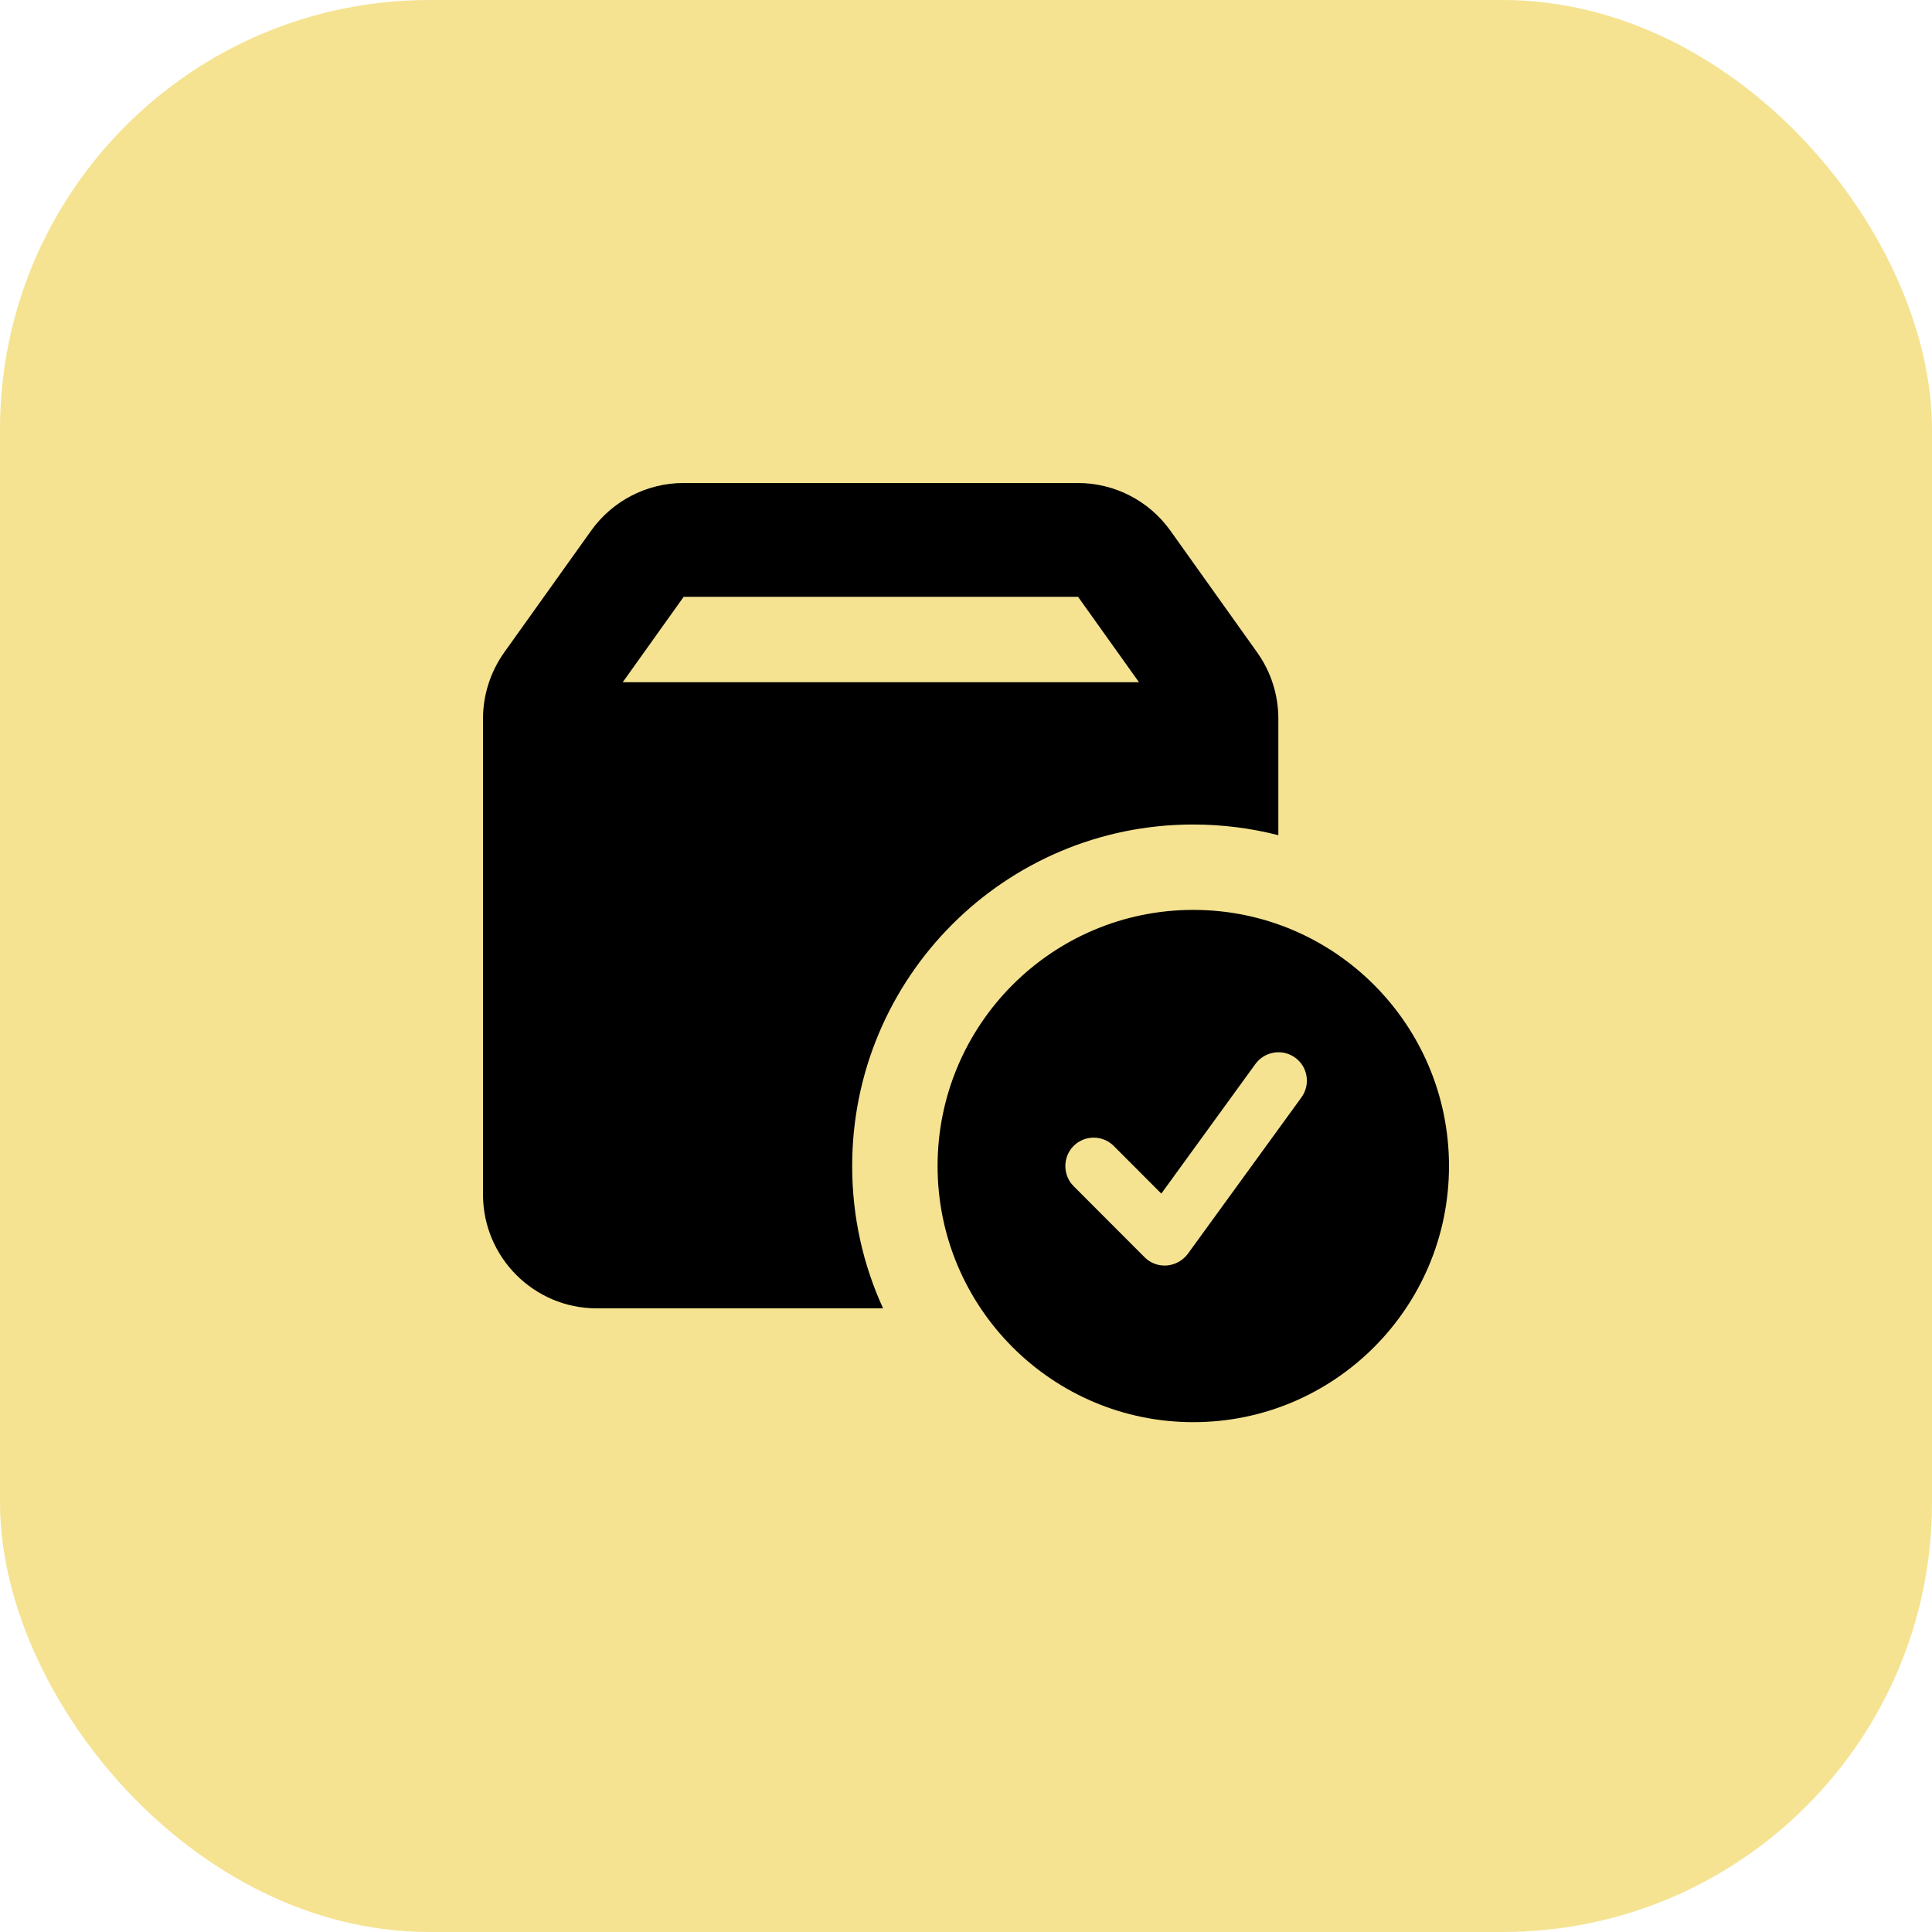
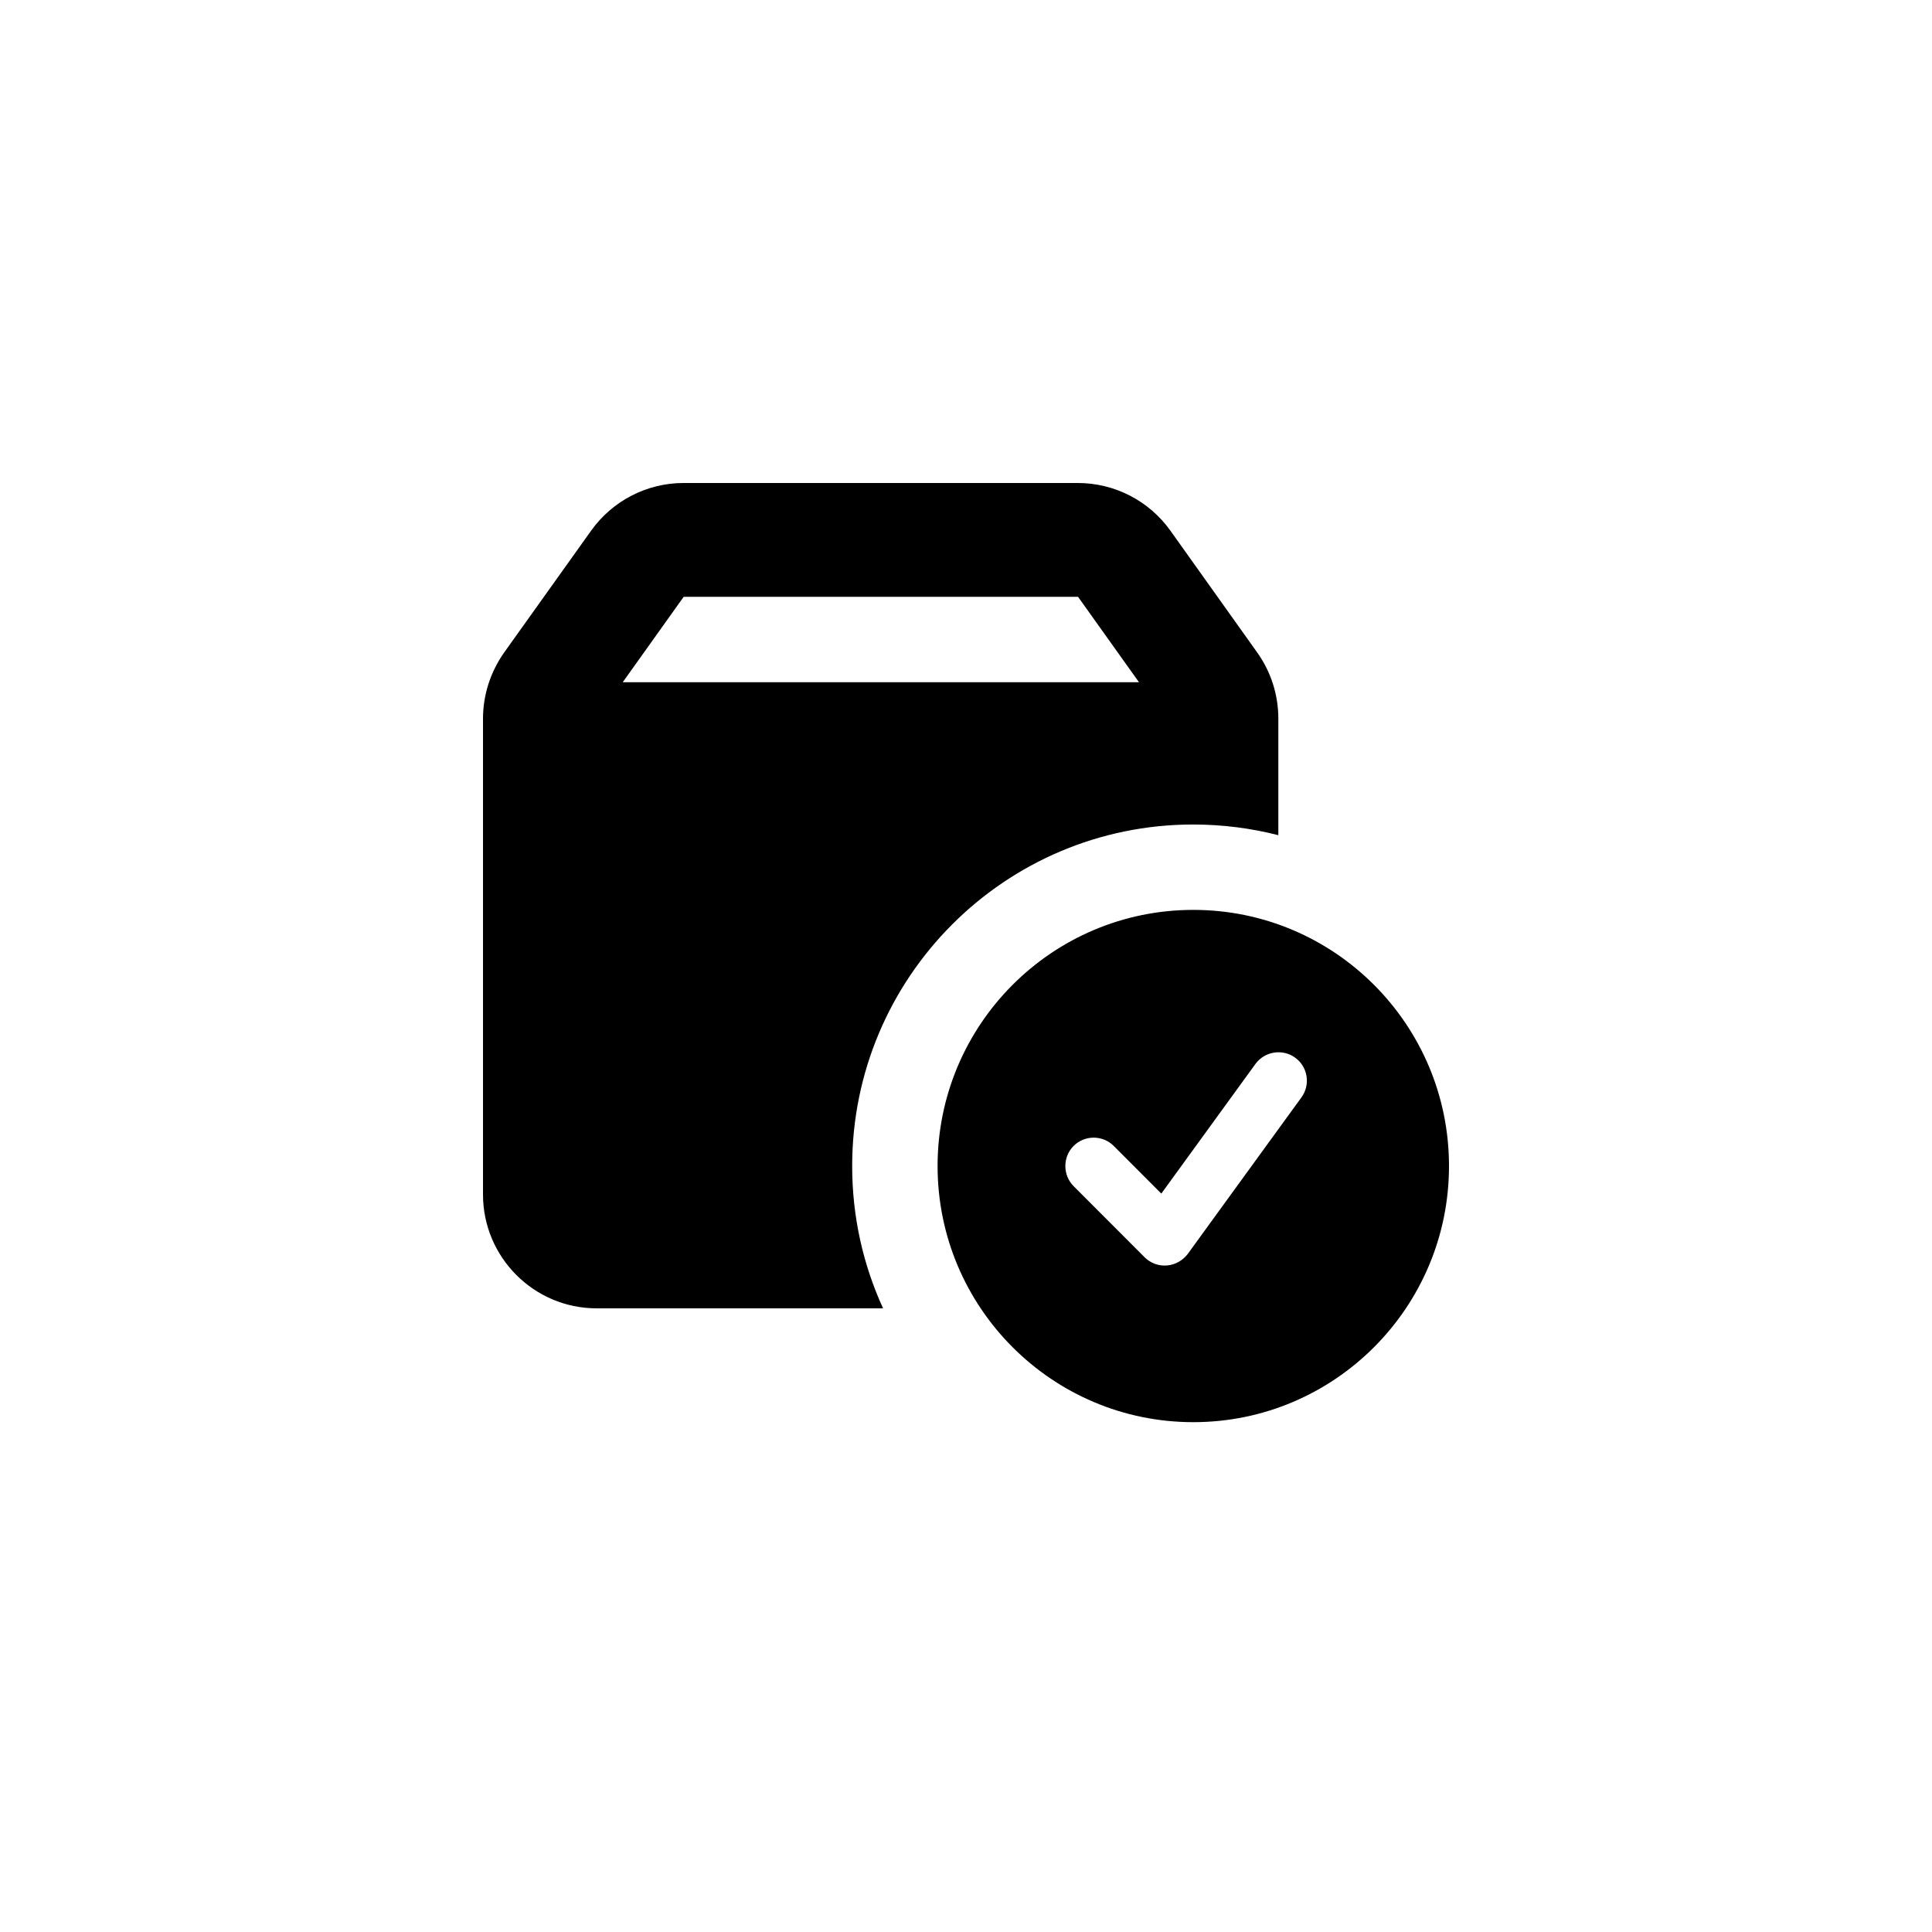
<svg xmlns="http://www.w3.org/2000/svg" width="72" height="72" viewBox="0 0 72 72" fill="none">
-   <rect width="72" height="72" rx="16" fill="#F5E392" />
  <path d="M42.446 25.424L40.176 22.242H25.478L23.208 25.424H42.446ZM18 26.783C18 25.901 18.278 25.04 18.788 24.317L22.03 19.776C22.824 18.663 24.108 18 25.471 18H40.169C41.539 18 42.823 18.663 43.617 19.776L46.853 24.317C47.369 25.04 47.64 25.901 47.64 26.783V31.125C46.628 30.866 45.562 30.727 44.464 30.727C37.449 30.727 31.758 36.428 31.758 43.455C31.758 45.35 32.168 47.14 32.91 48.758H22.235C19.899 48.758 18 46.855 18 44.515V26.783ZM34.941 43.455C34.941 38.185 39.21 33.909 44.471 33.909C49.732 33.909 54 38.185 54 43.455C54 48.724 49.732 53 44.471 53C39.21 53 34.941 48.724 34.941 43.455ZM48.269 39.418C47.799 39.073 47.131 39.179 46.787 39.65L43.279 44.482L41.506 42.706C41.096 42.294 40.421 42.294 40.01 42.706C39.6 43.117 39.6 43.793 40.01 44.204L42.657 46.855C42.876 47.074 43.18 47.187 43.491 47.16C43.802 47.133 44.08 46.974 44.265 46.729L48.501 40.896C48.845 40.425 48.739 39.756 48.269 39.418Z" fill="black" />
</svg>